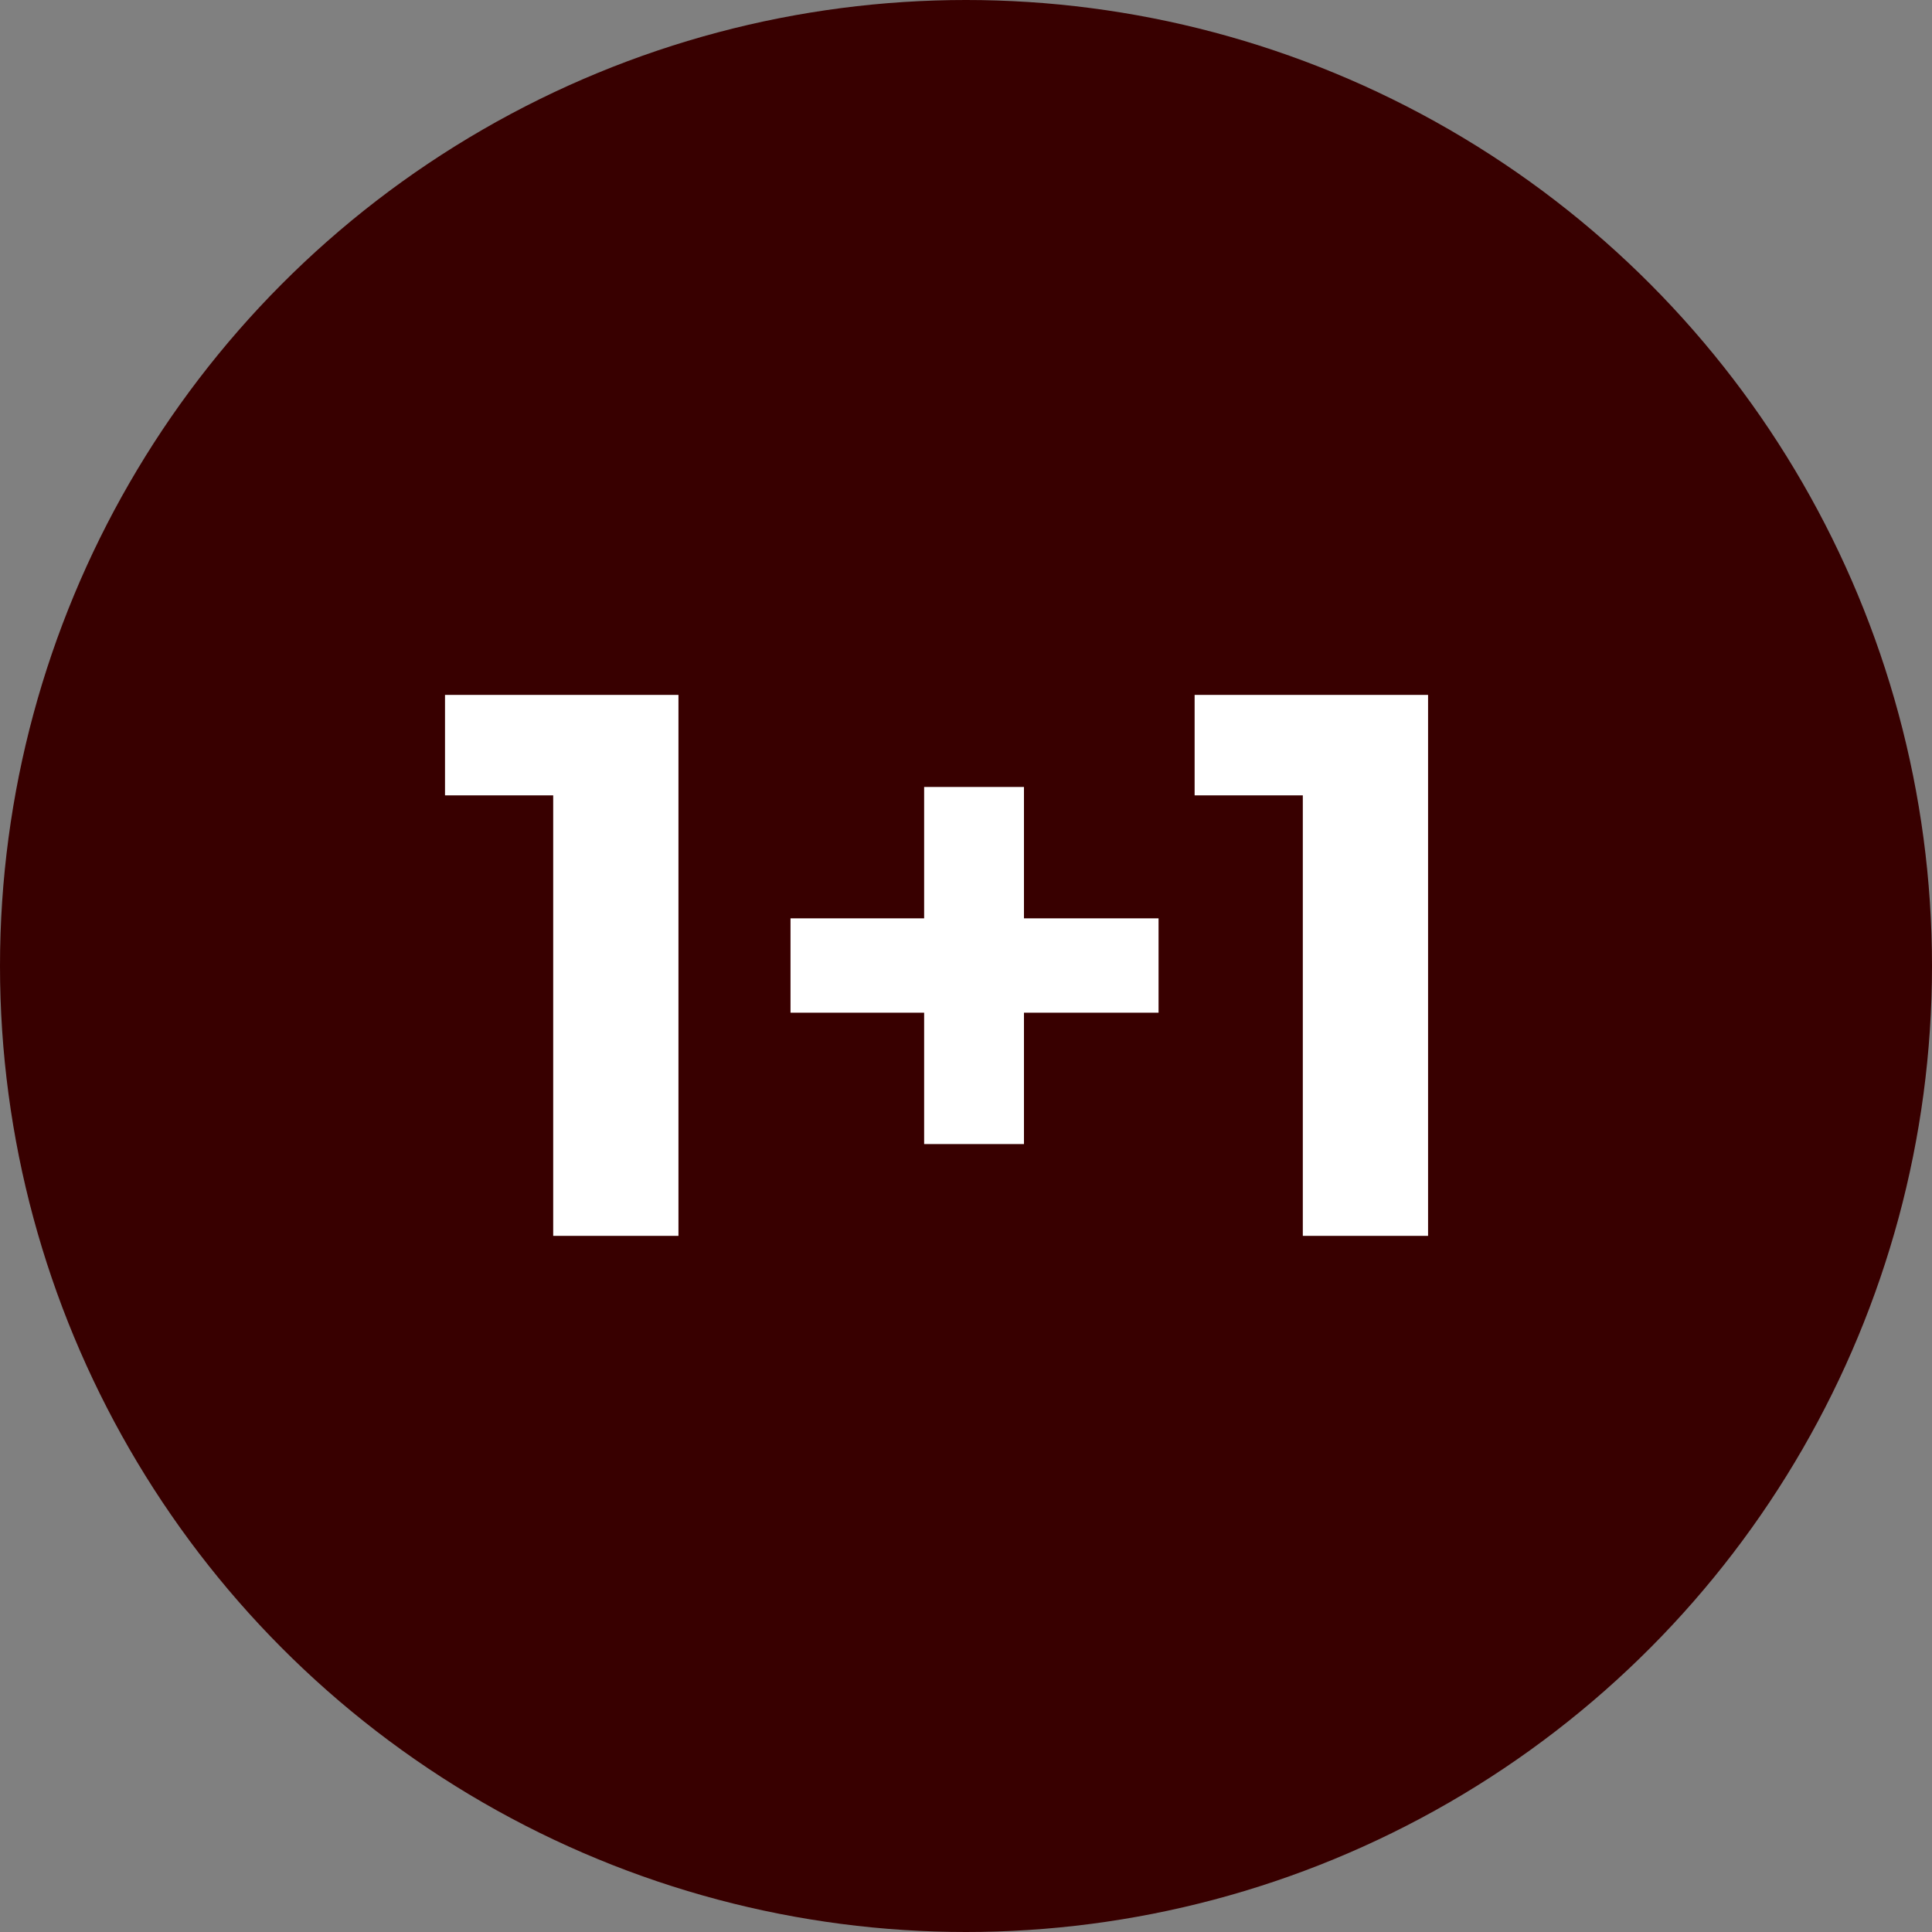
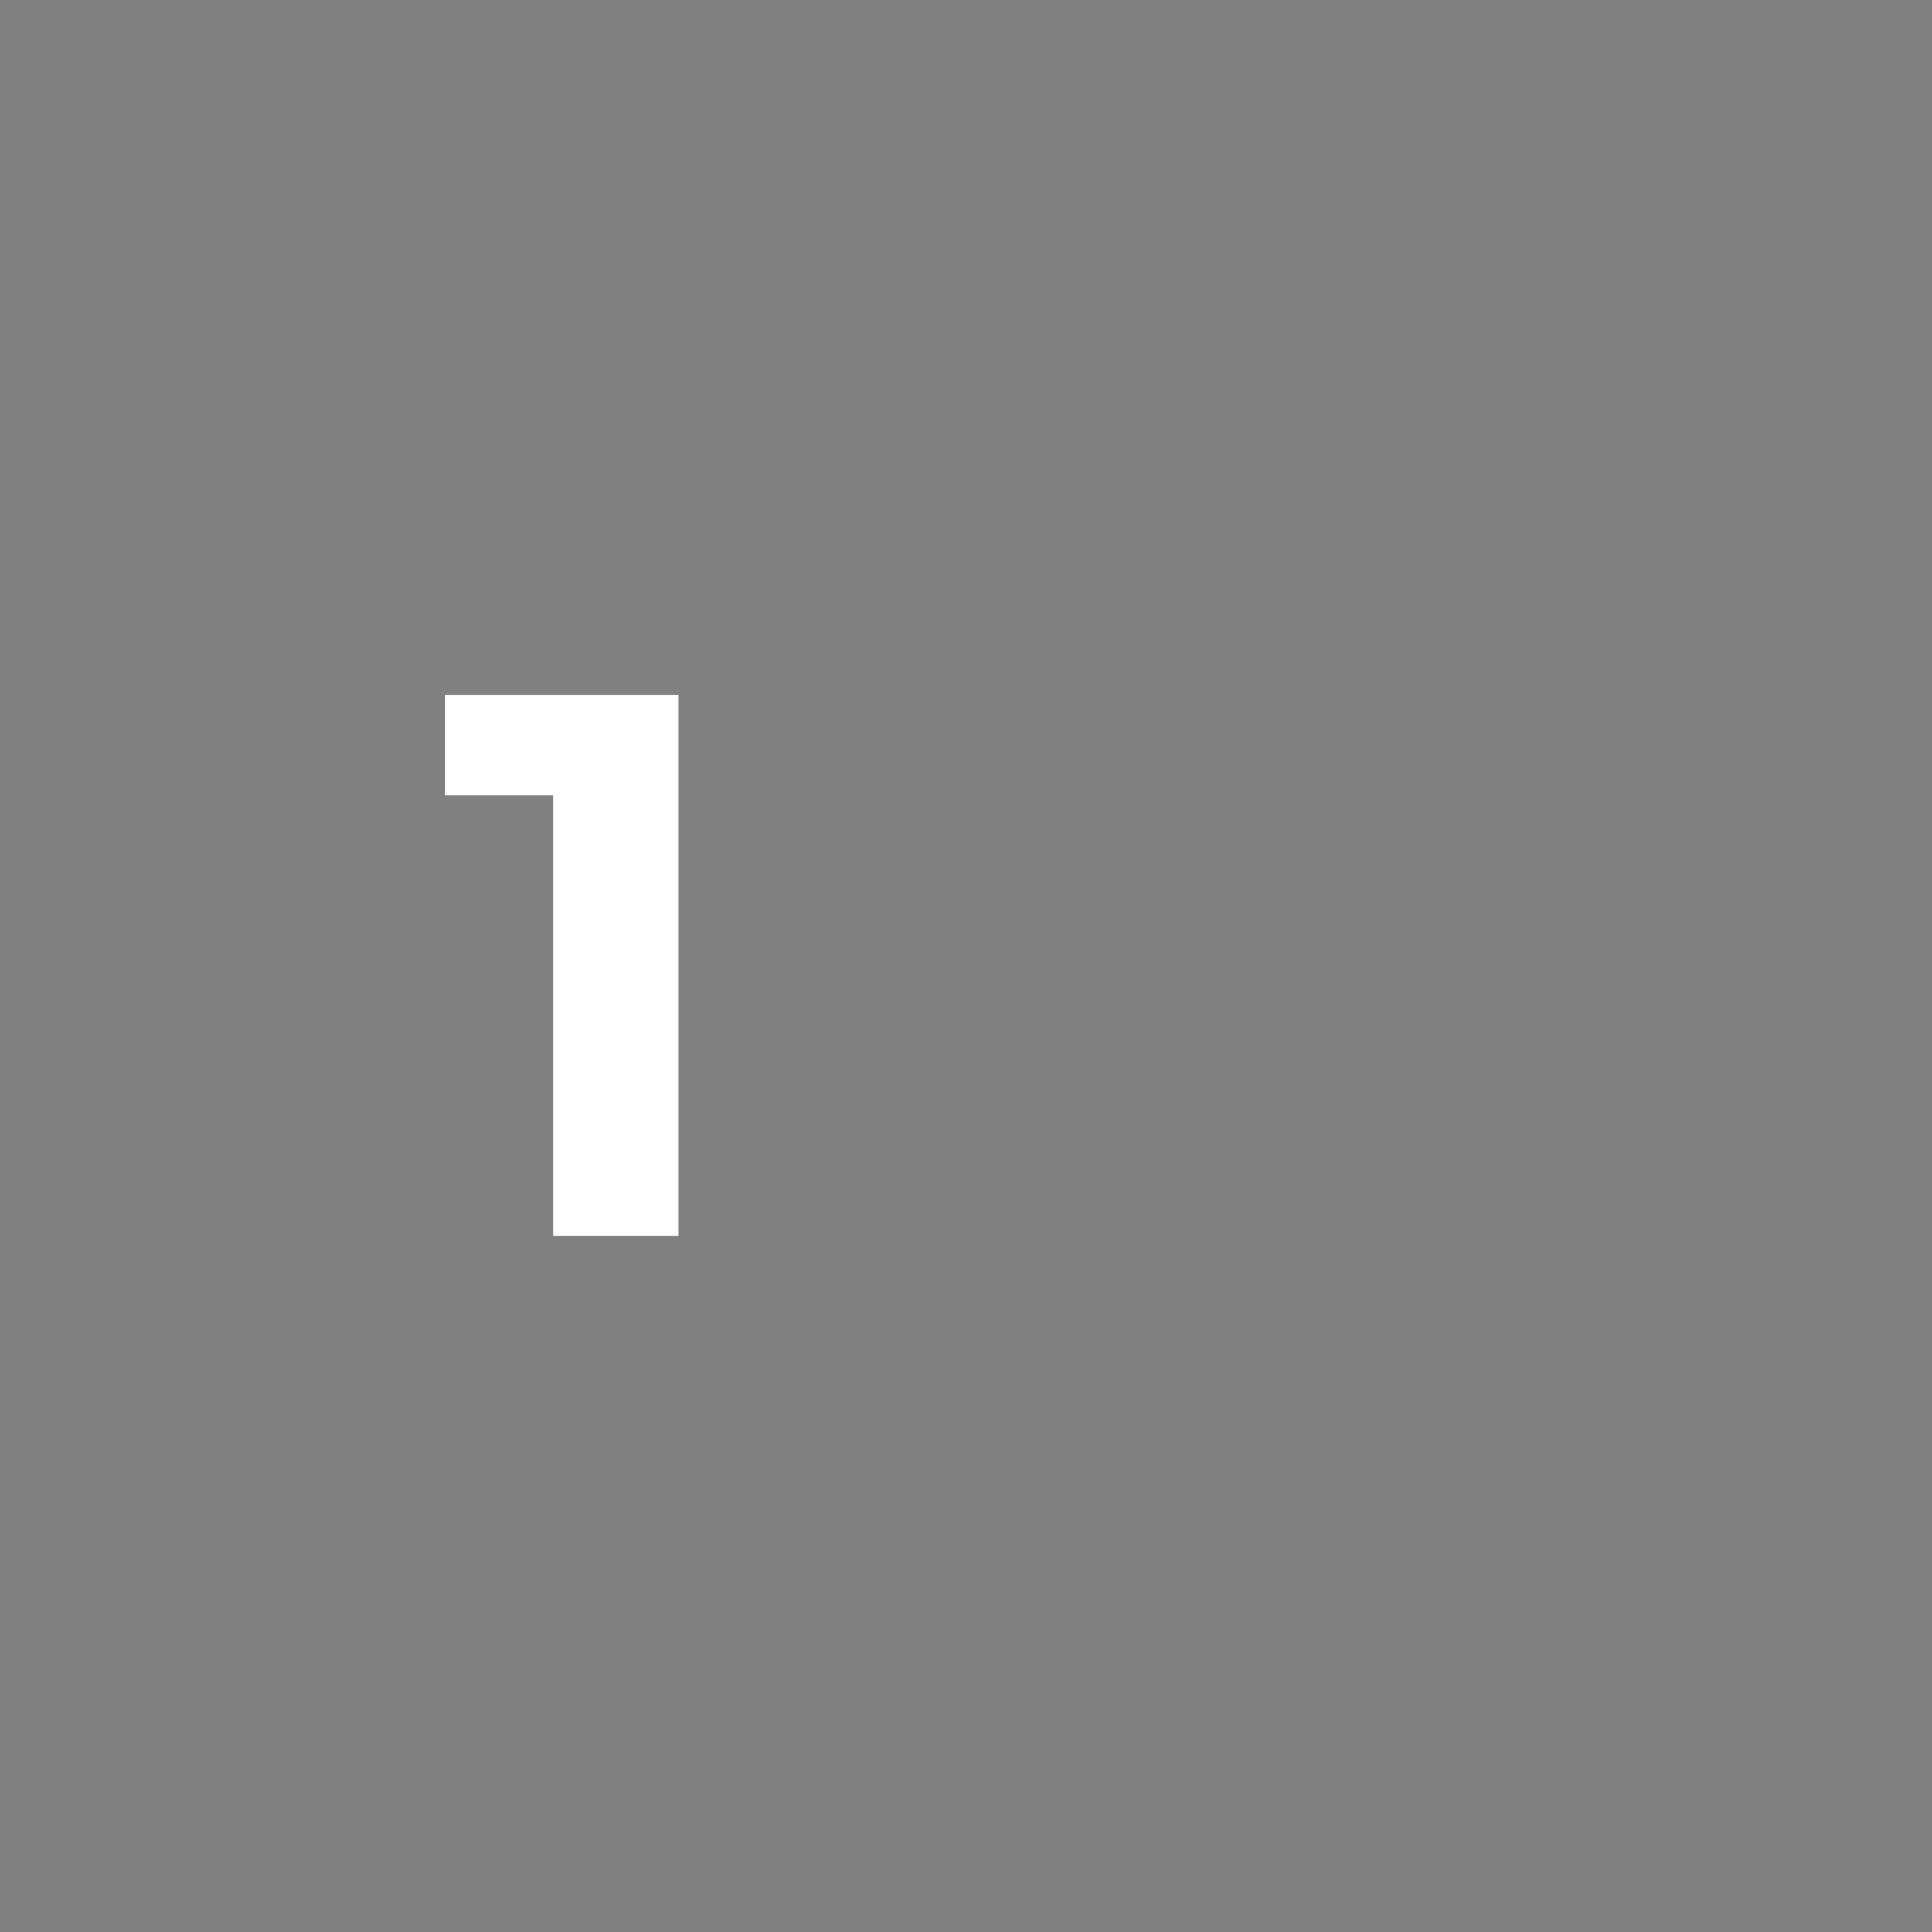
<svg xmlns="http://www.w3.org/2000/svg" viewBox="0 0 60 60" data-name="Layer 1" id="Layer_1">
  <rect x="0" y="0" width="60" height="60" fill="#808080" stroke="none" />
  <defs>
    <style>
      .cls-1 {
        fill: #380000;
      }

      .cls-2 {
        fill: #fff;
      }
    </style>
  </defs>
-   <circle r="30" cy="30" cx="30" class="cls-1" />
  <g>
    <path d="M21.07,21.58v16.8h-3.89v-13.68h-3.36v-3.12s7.25,0,7.25,0Z" class="cls-2" />
-     <path d="M35.98,31.45h-4.18v4.08h-3.1v-4.08h-4.15v-2.93h4.15v-4.08h3.1v4.08h4.18v2.93Z" class="cls-2" />
-     <path d="M44.35,21.58v16.8h-3.89v-13.68h-3.36v-3.12s7.25,0,7.25,0Z" class="cls-2" />
  </g>
</svg>